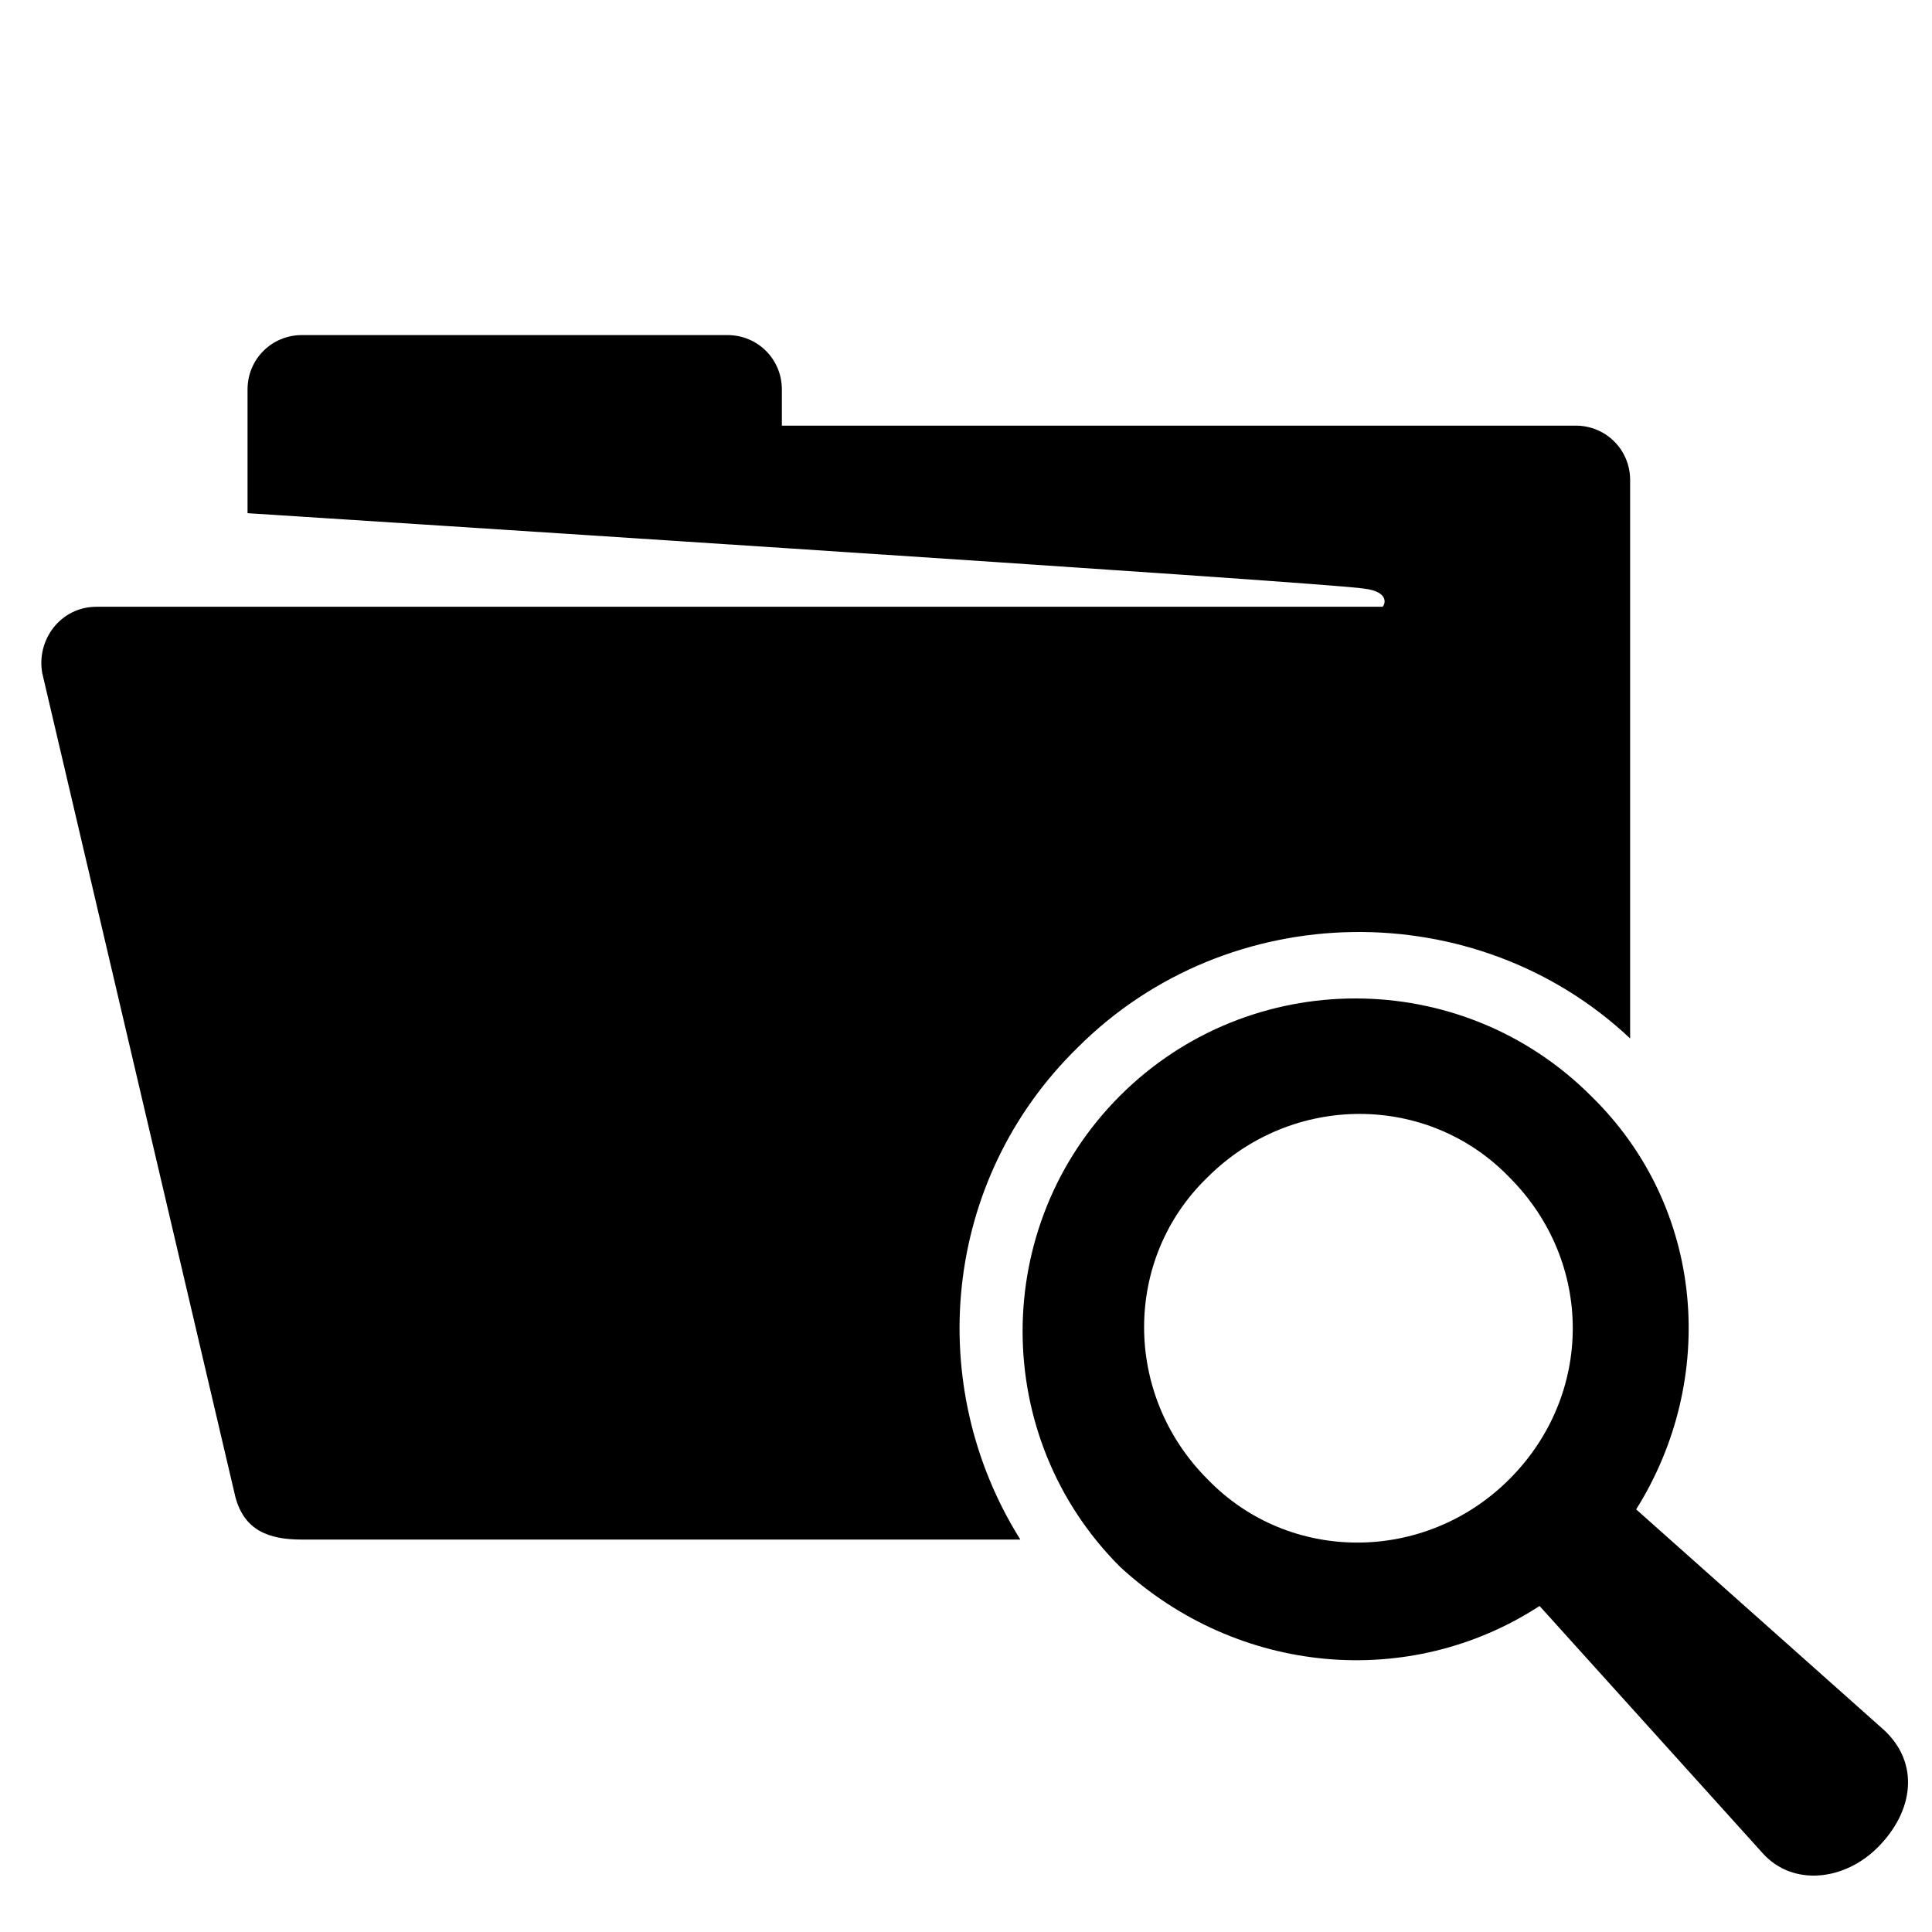
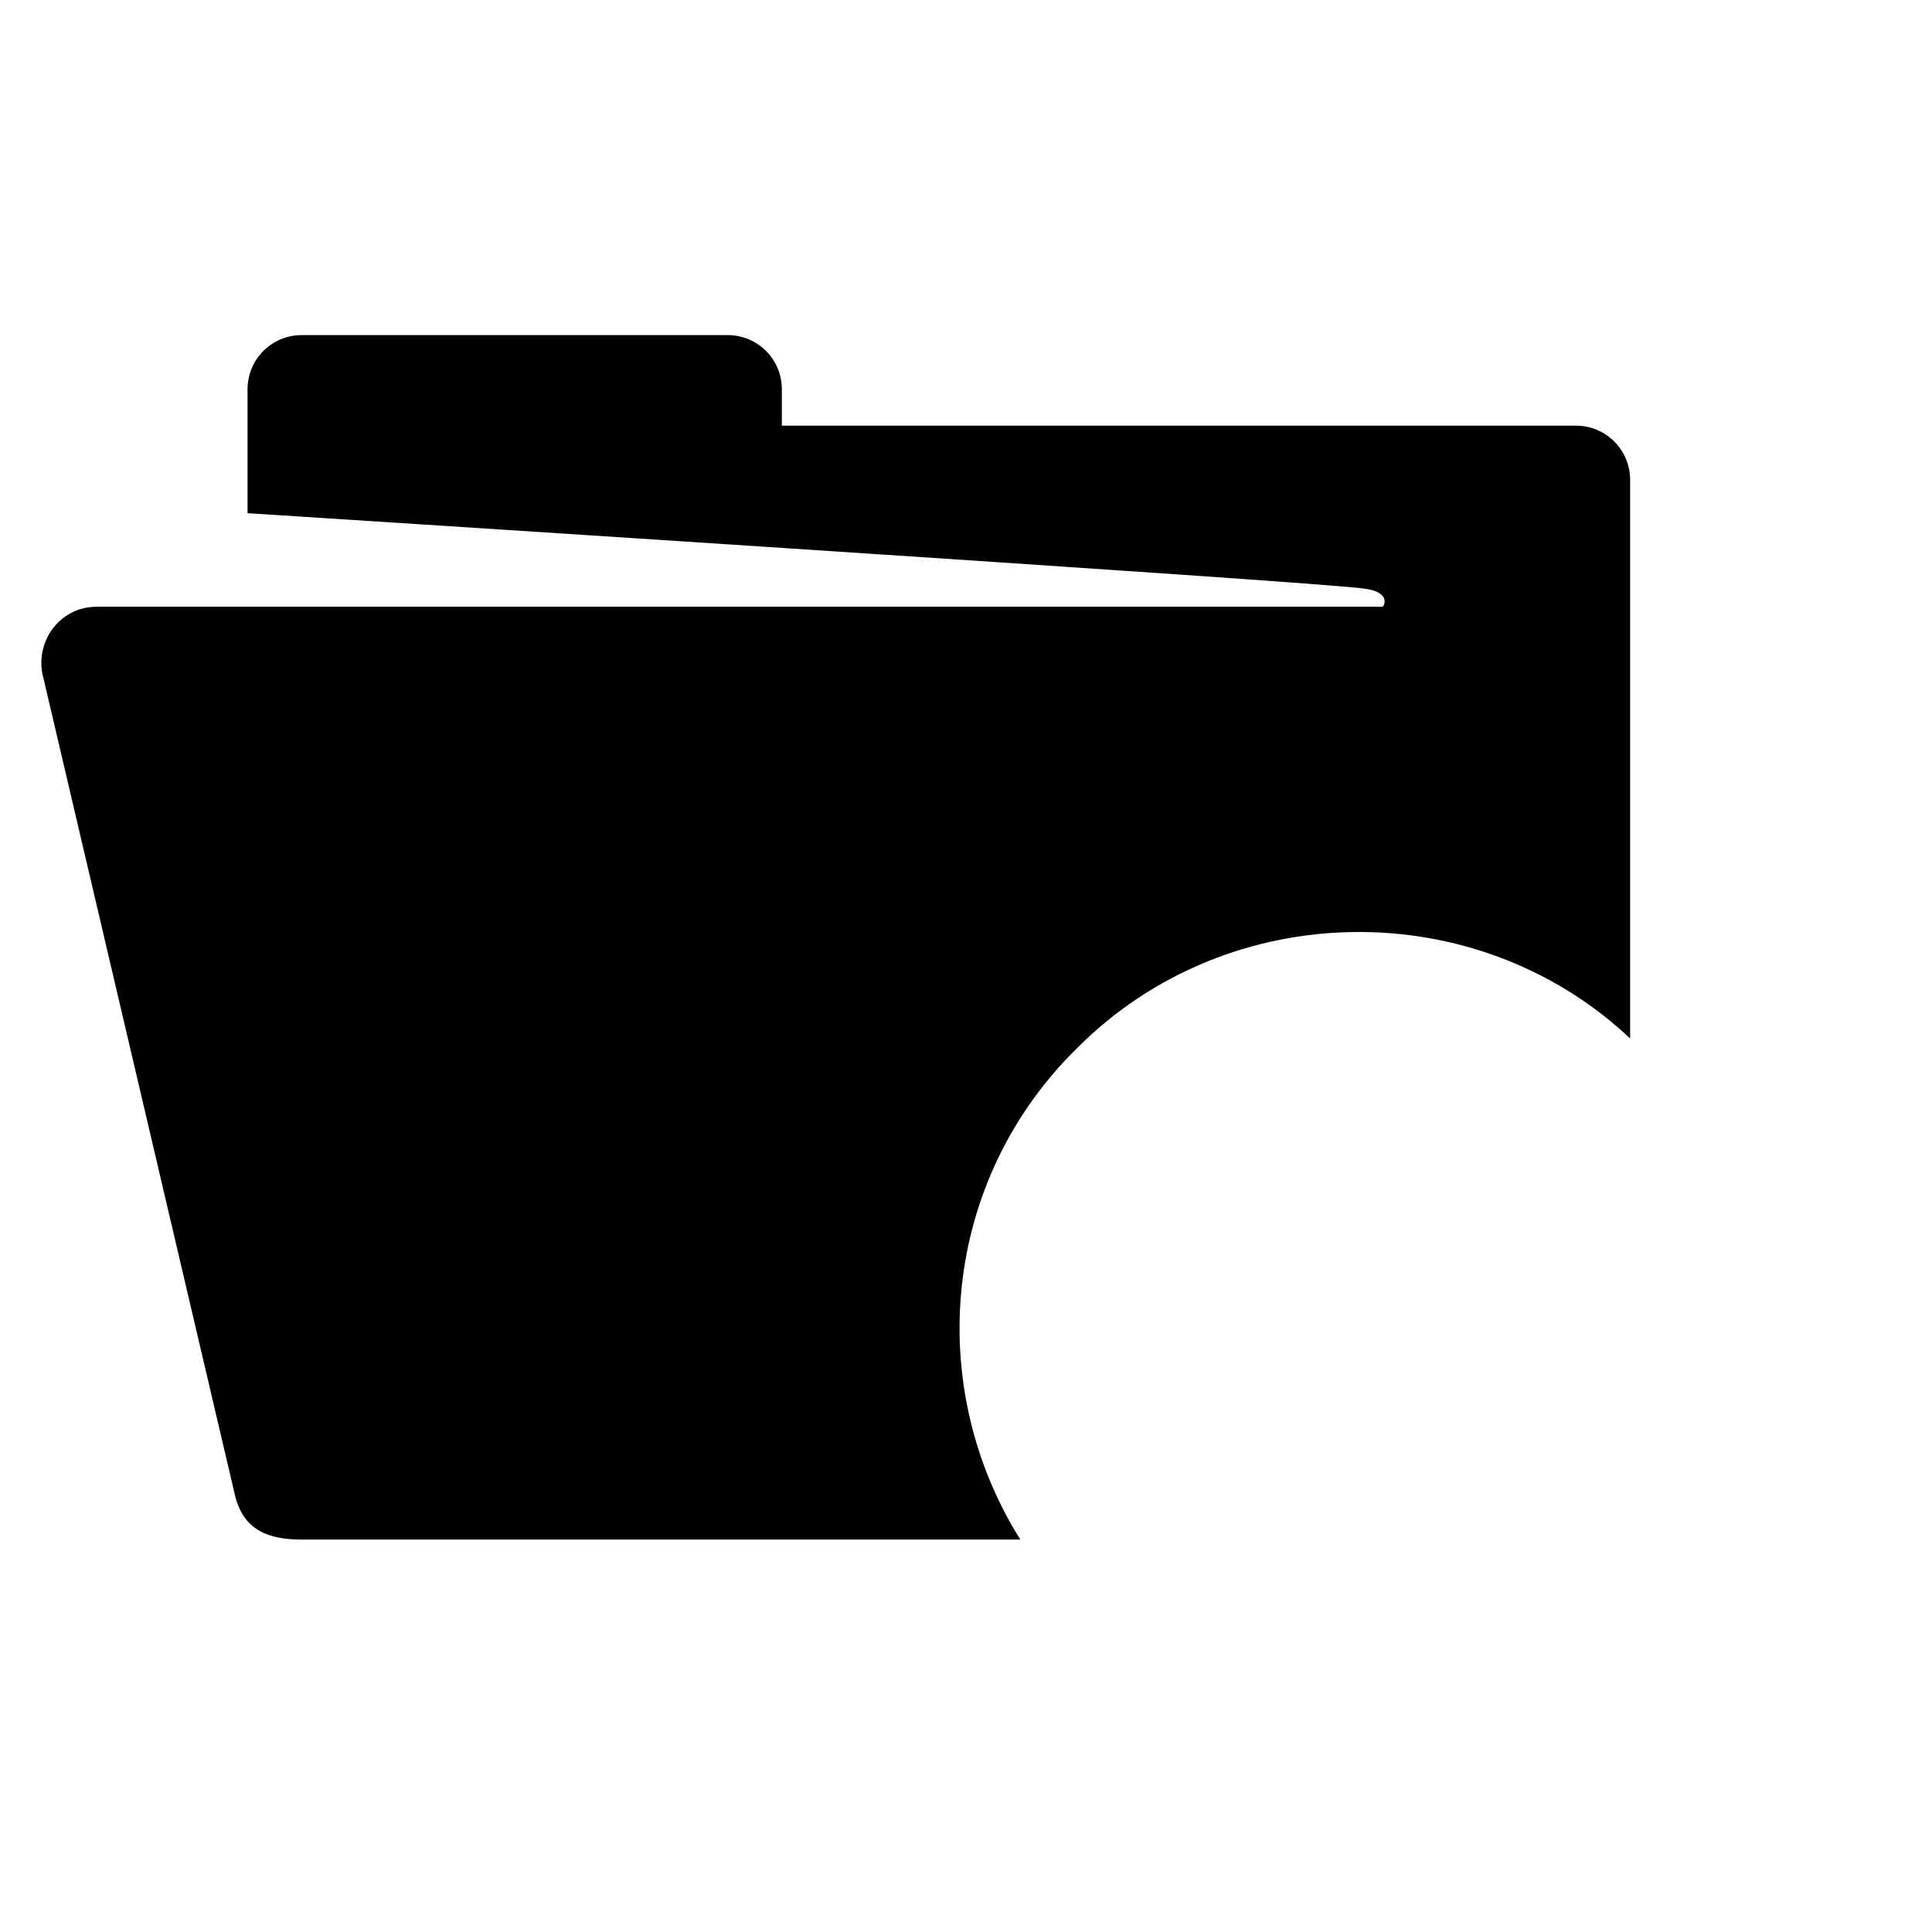
<svg xmlns="http://www.w3.org/2000/svg" contentScriptType="application/ecmascript" contentStyleType="text/css" height="1250" preserveAspectRatio="xMidYMid meet" style="enable-background:new 0 0 64 64;" version="1.1" viewBox="0 0 64 64" width="1250" x="0px" xml:space="preserve" y="0px" zoomAndPan="magnify">
  <style type="text/css" xml:space="preserve">
	.st0{fill:none;}
</style>
  <g id="_x36_4px_Box">
    <rect class="st0" height="64" width="64" />
  </g>
  <g id="Icon">
    <g>
      <path d="M35.7,34.7c5-5,13.2-5.1,18.3-0.3V15.9c0-1-0.8-1.8-1.8-1.8H25.9v-1.2c0-1-0.8-1.8-1.8-1.8H10c-1,0-1.8,0.8-1.8,1.8    c0,2,0,2.2,0,4.1c0,0,35.9,2.3,37,2.5c0.8,0.1,0.7,0.5,0.6,0.6H3.2c-1.2,0-2,1.1-1.8,2.2l6.4,27.3C8.1,50.7,8.9,51,10,51    c4.9,0,4.7,0,23.8,0C30.6,45.9,31.2,39.1,35.7,34.7z" />
-       <path d="M62.4,57.3L54.2,50c2.7-4.3,2.3-10-1.5-13.7c-4.3-4.3-11.3-4.3-15.6,0c-4.3,4.3-4.3,11.3,0,15.6C41,55.5,46.7,56,51,53.2    l7.4,8.2c1,1.1,2.7,0.9,3.8-0.2C63.4,60,63.6,58.4,62.4,57.3z M50,49c-2.8,2.8-7.3,2.8-10,0c-2.8-2.8-2.8-7.3,0-10    c2.8-2.8,7.3-2.8,10,0C52.8,41.8,52.8,46.2,50,49z" />
    </g>
  </g>
</svg>